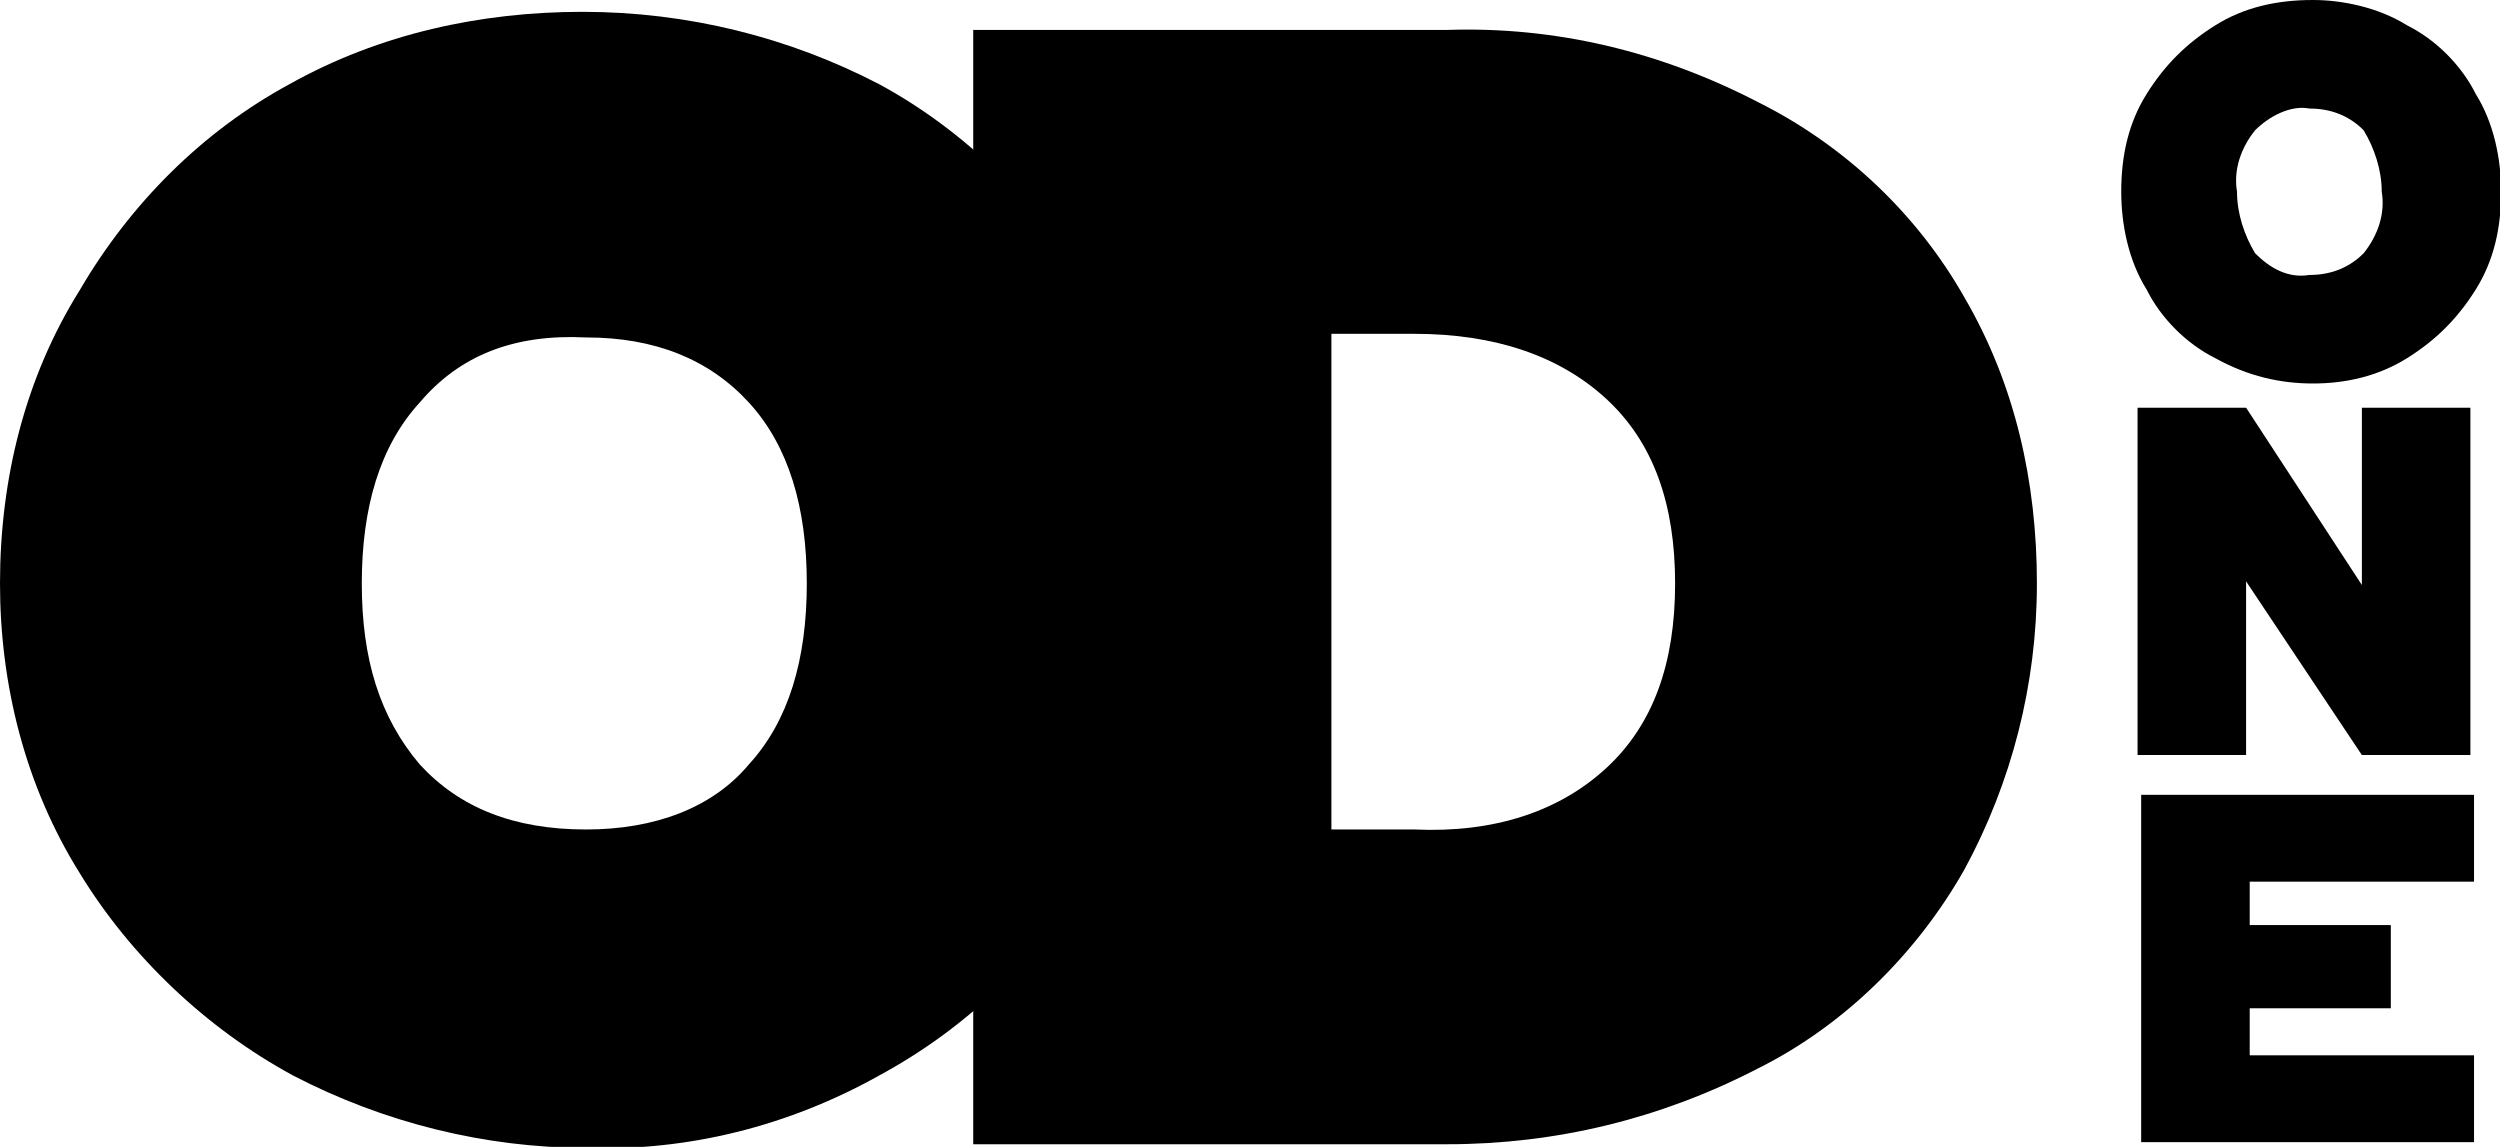
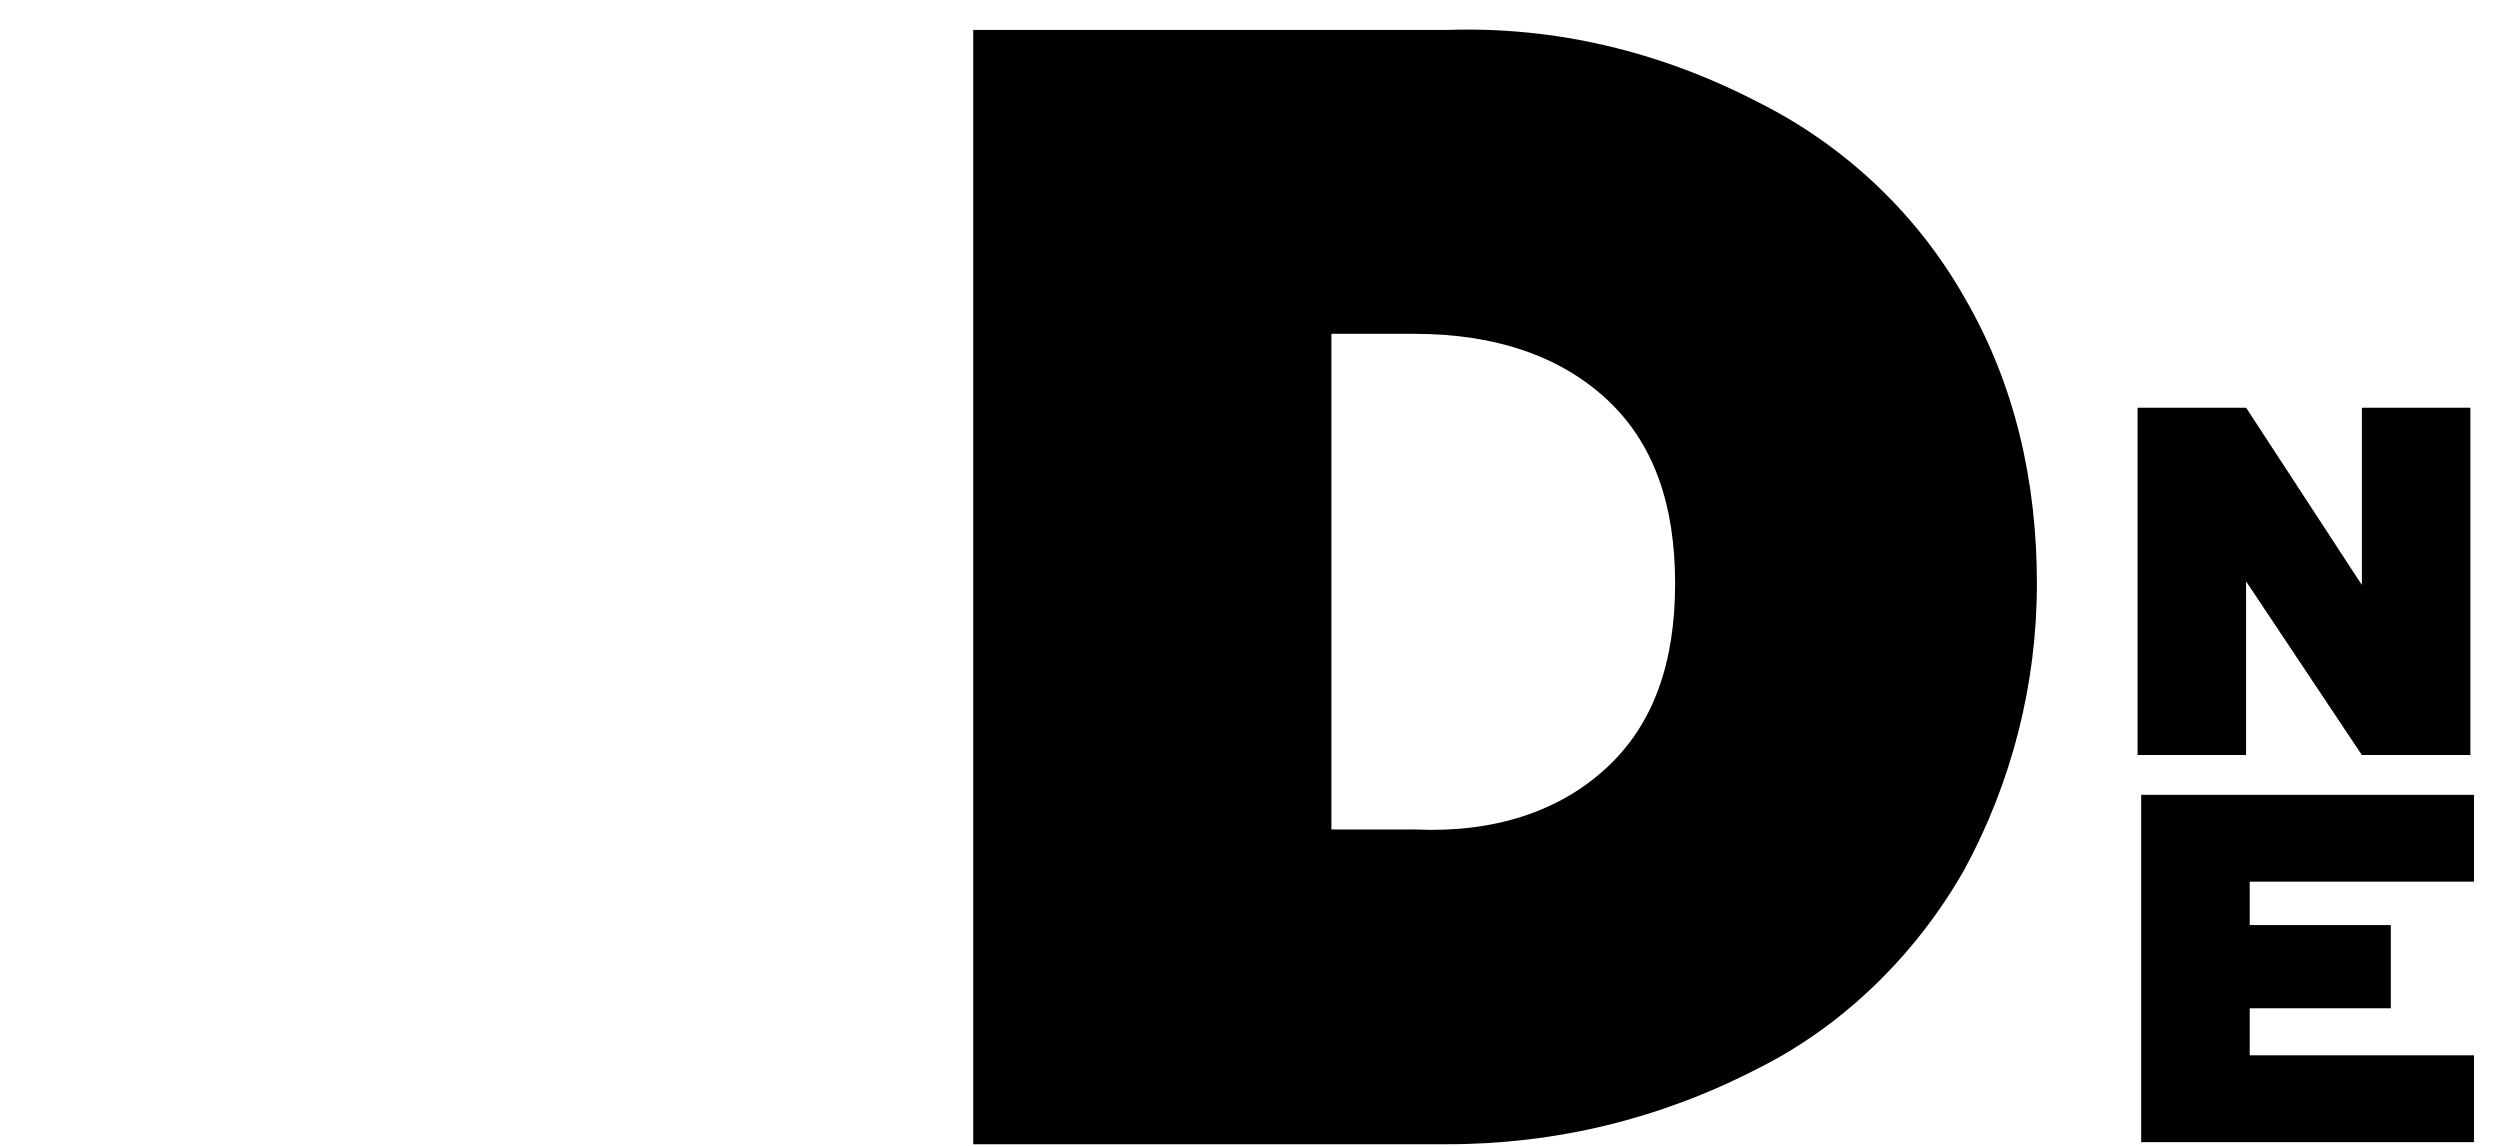
<svg xmlns="http://www.w3.org/2000/svg" version="1.1" id="Layer_1" x="0px" y="0px" viewBox="0 0 69.1 31.7" style="enable-background:new 0 0 69.1 31.7;" xml:space="preserve">
  <g id="Group_1" transform="translate(-1563.318 2646.869)">
    <g id="Group_1-2" transform="translate(1563.318 -2646.242)">
-       <path id="Path_1" d="M24.3,1.7C26.7,3,28.7,5,30.1,7.3c1.4,2.5,2.2,5.3,2.1,8.1c0,2.9-0.7,5.7-2.1,8.1s-3.4,4.3-5.8,5.6    c-2.5,1.4-5.3,2.1-8.1,2c-2.8,0-5.6-0.7-8.1-2c-2.4-1.3-4.5-3.3-5.9-5.6c-1.5-2.4-2.2-5.2-2.2-8c0-2.9,0.7-5.7,2.2-8.1    C3.6,5,5.6,3,8,1.7c2.5-1.4,5.3-2,8.1-2C19-0.3,21.8,0.4,24.3,1.7z M11.6,10.5c-1.1,1.2-1.6,2.9-1.6,5s0.5,3.7,1.6,5    c1.1,1.2,2.6,1.8,4.6,1.8c1.9,0,3.5-0.6,4.5-1.8c1.1-1.2,1.6-2.9,1.6-5s-0.5-3.8-1.6-5s-2.6-1.8-4.5-1.8    C14.2,8.6,12.7,9.2,11.6,10.5z" />
      <path id="Path_2" d="M54.3,23.4c-1.3,2.3-3.3,4.3-5.7,5.5C45.9,30.3,43,31,40,31H26.9V0.2H40c3-0.1,5.9,0.6,8.6,2    C51,3.4,53,5.3,54.3,7.6c1.4,2.4,2,5.1,2,7.9S55.6,21,54.3,23.4z M44.4,20.6c1.3-1.2,1.9-2.9,1.9-5.1s-0.6-3.9-1.9-5.1    c-1.3-1.2-3.1-1.8-5.3-1.8h-2.3v13.7h2.3C41.3,22.4,43.1,21.8,44.4,20.6z" />
    </g>
    <g id="Group_2" transform="translate(1673.449 -2646.869)">
-       <path id="Path_3" d="M-43.6,0.7c0.8,0.4,1.5,1.1,1.9,1.9c0.5,0.8,0.7,1.8,0.7,2.7c0,1-0.2,1.9-0.7,2.7s-1.1,1.4-1.9,1.9    c-0.8,0.5-1.7,0.7-2.6,0.7c-0.9,0-1.8-0.2-2.7-0.7c-0.8-0.4-1.5-1.1-1.9-1.9c-0.5-0.8-0.7-1.8-0.7-2.7c0-1,0.2-1.9,0.7-2.7    s1.1-1.4,1.9-1.9c0.8-0.5,1.7-0.7,2.7-0.7C-45.4,0-44.4,0.2-43.6,0.7z M-47.8,3.6c-0.4,0.5-0.6,1.1-0.5,1.7c0,0.6,0.2,1.2,0.5,1.7    c0.4,0.4,0.9,0.7,1.5,0.6c0.6,0,1.1-0.2,1.5-0.6c0.4-0.5,0.6-1.1,0.5-1.7c0-0.6-0.2-1.2-0.5-1.7C-45.2,3.2-45.7,3-46.3,3    C-46.8,2.9-47.4,3.2-47.8,3.6L-47.8,3.6z" />
-     </g>
+       </g>
    <path id="Path_4" d="M1631.6-2626h-3l-3.2-4.8v4.8h-3v-9.6h3l3.2,4.9v-4.9h3V-2626z" />
    <path id="Path_5" d="M1625.5-2622.5v1.2h3.9v2.3h-3.9v1.3h6.2v2.4h-9.2v-9.6h9.2v2.4L1625.5-2622.5L1625.5-2622.5z" />
  </g>
</svg>